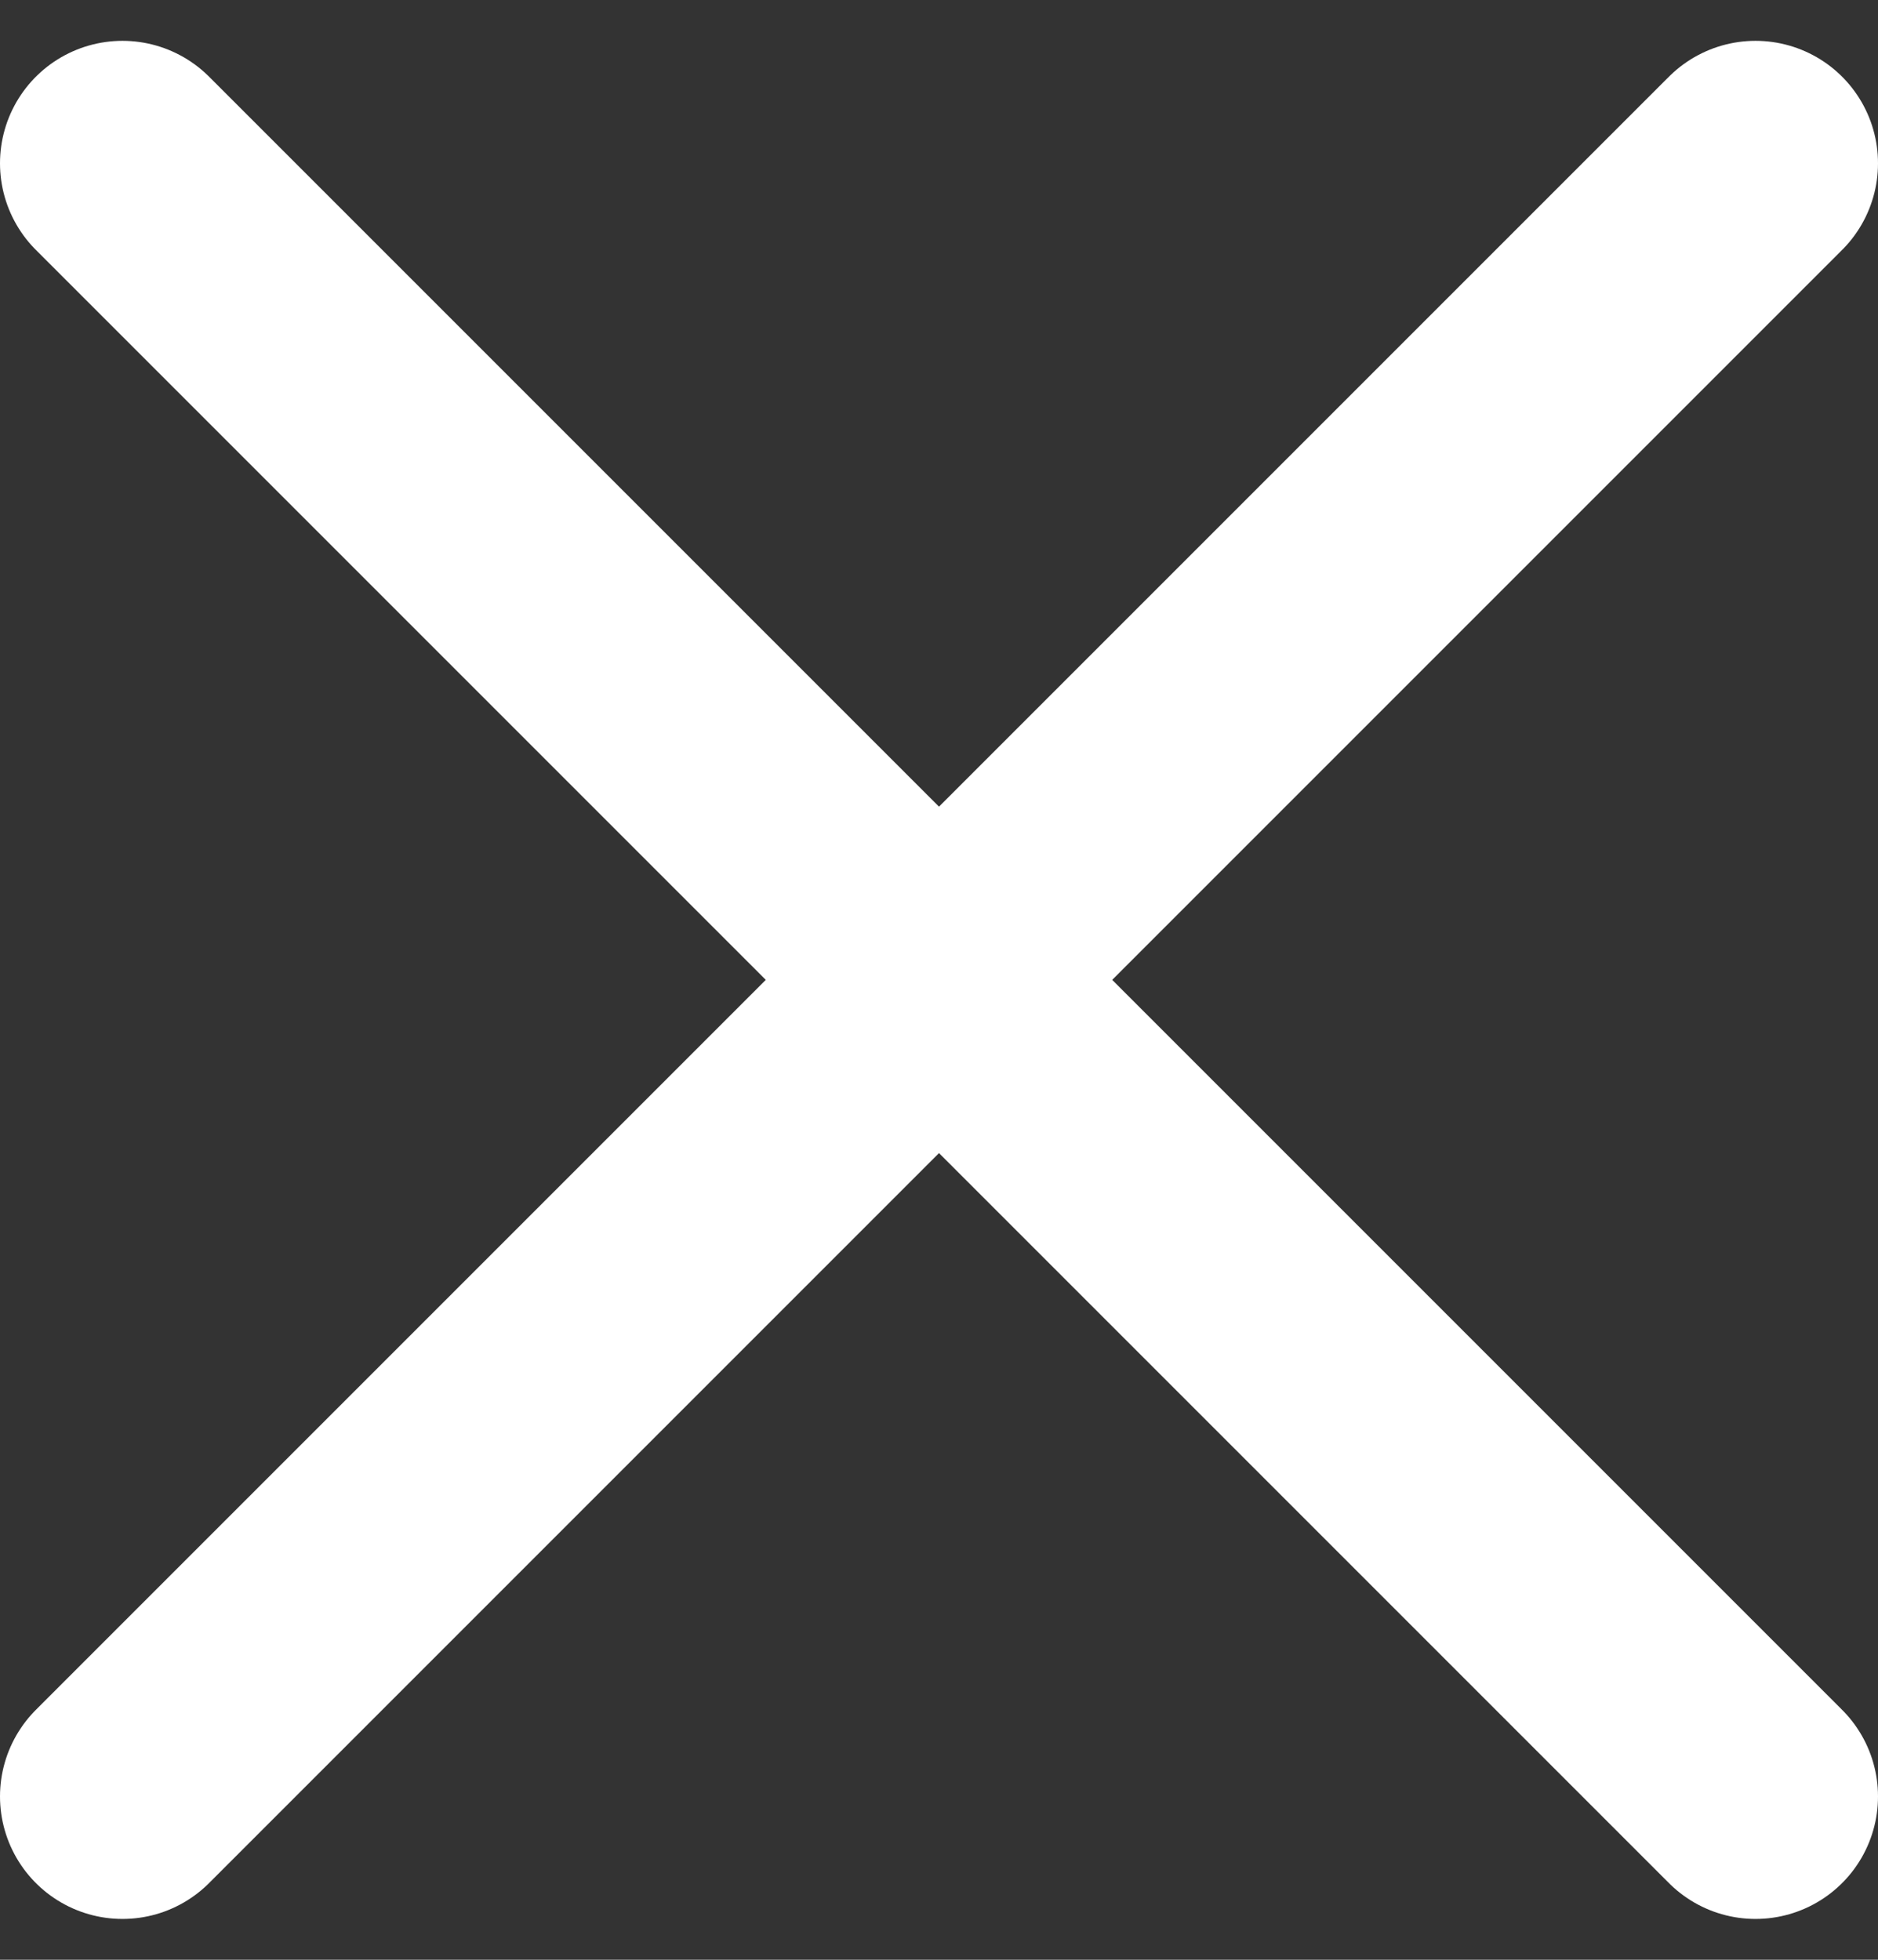
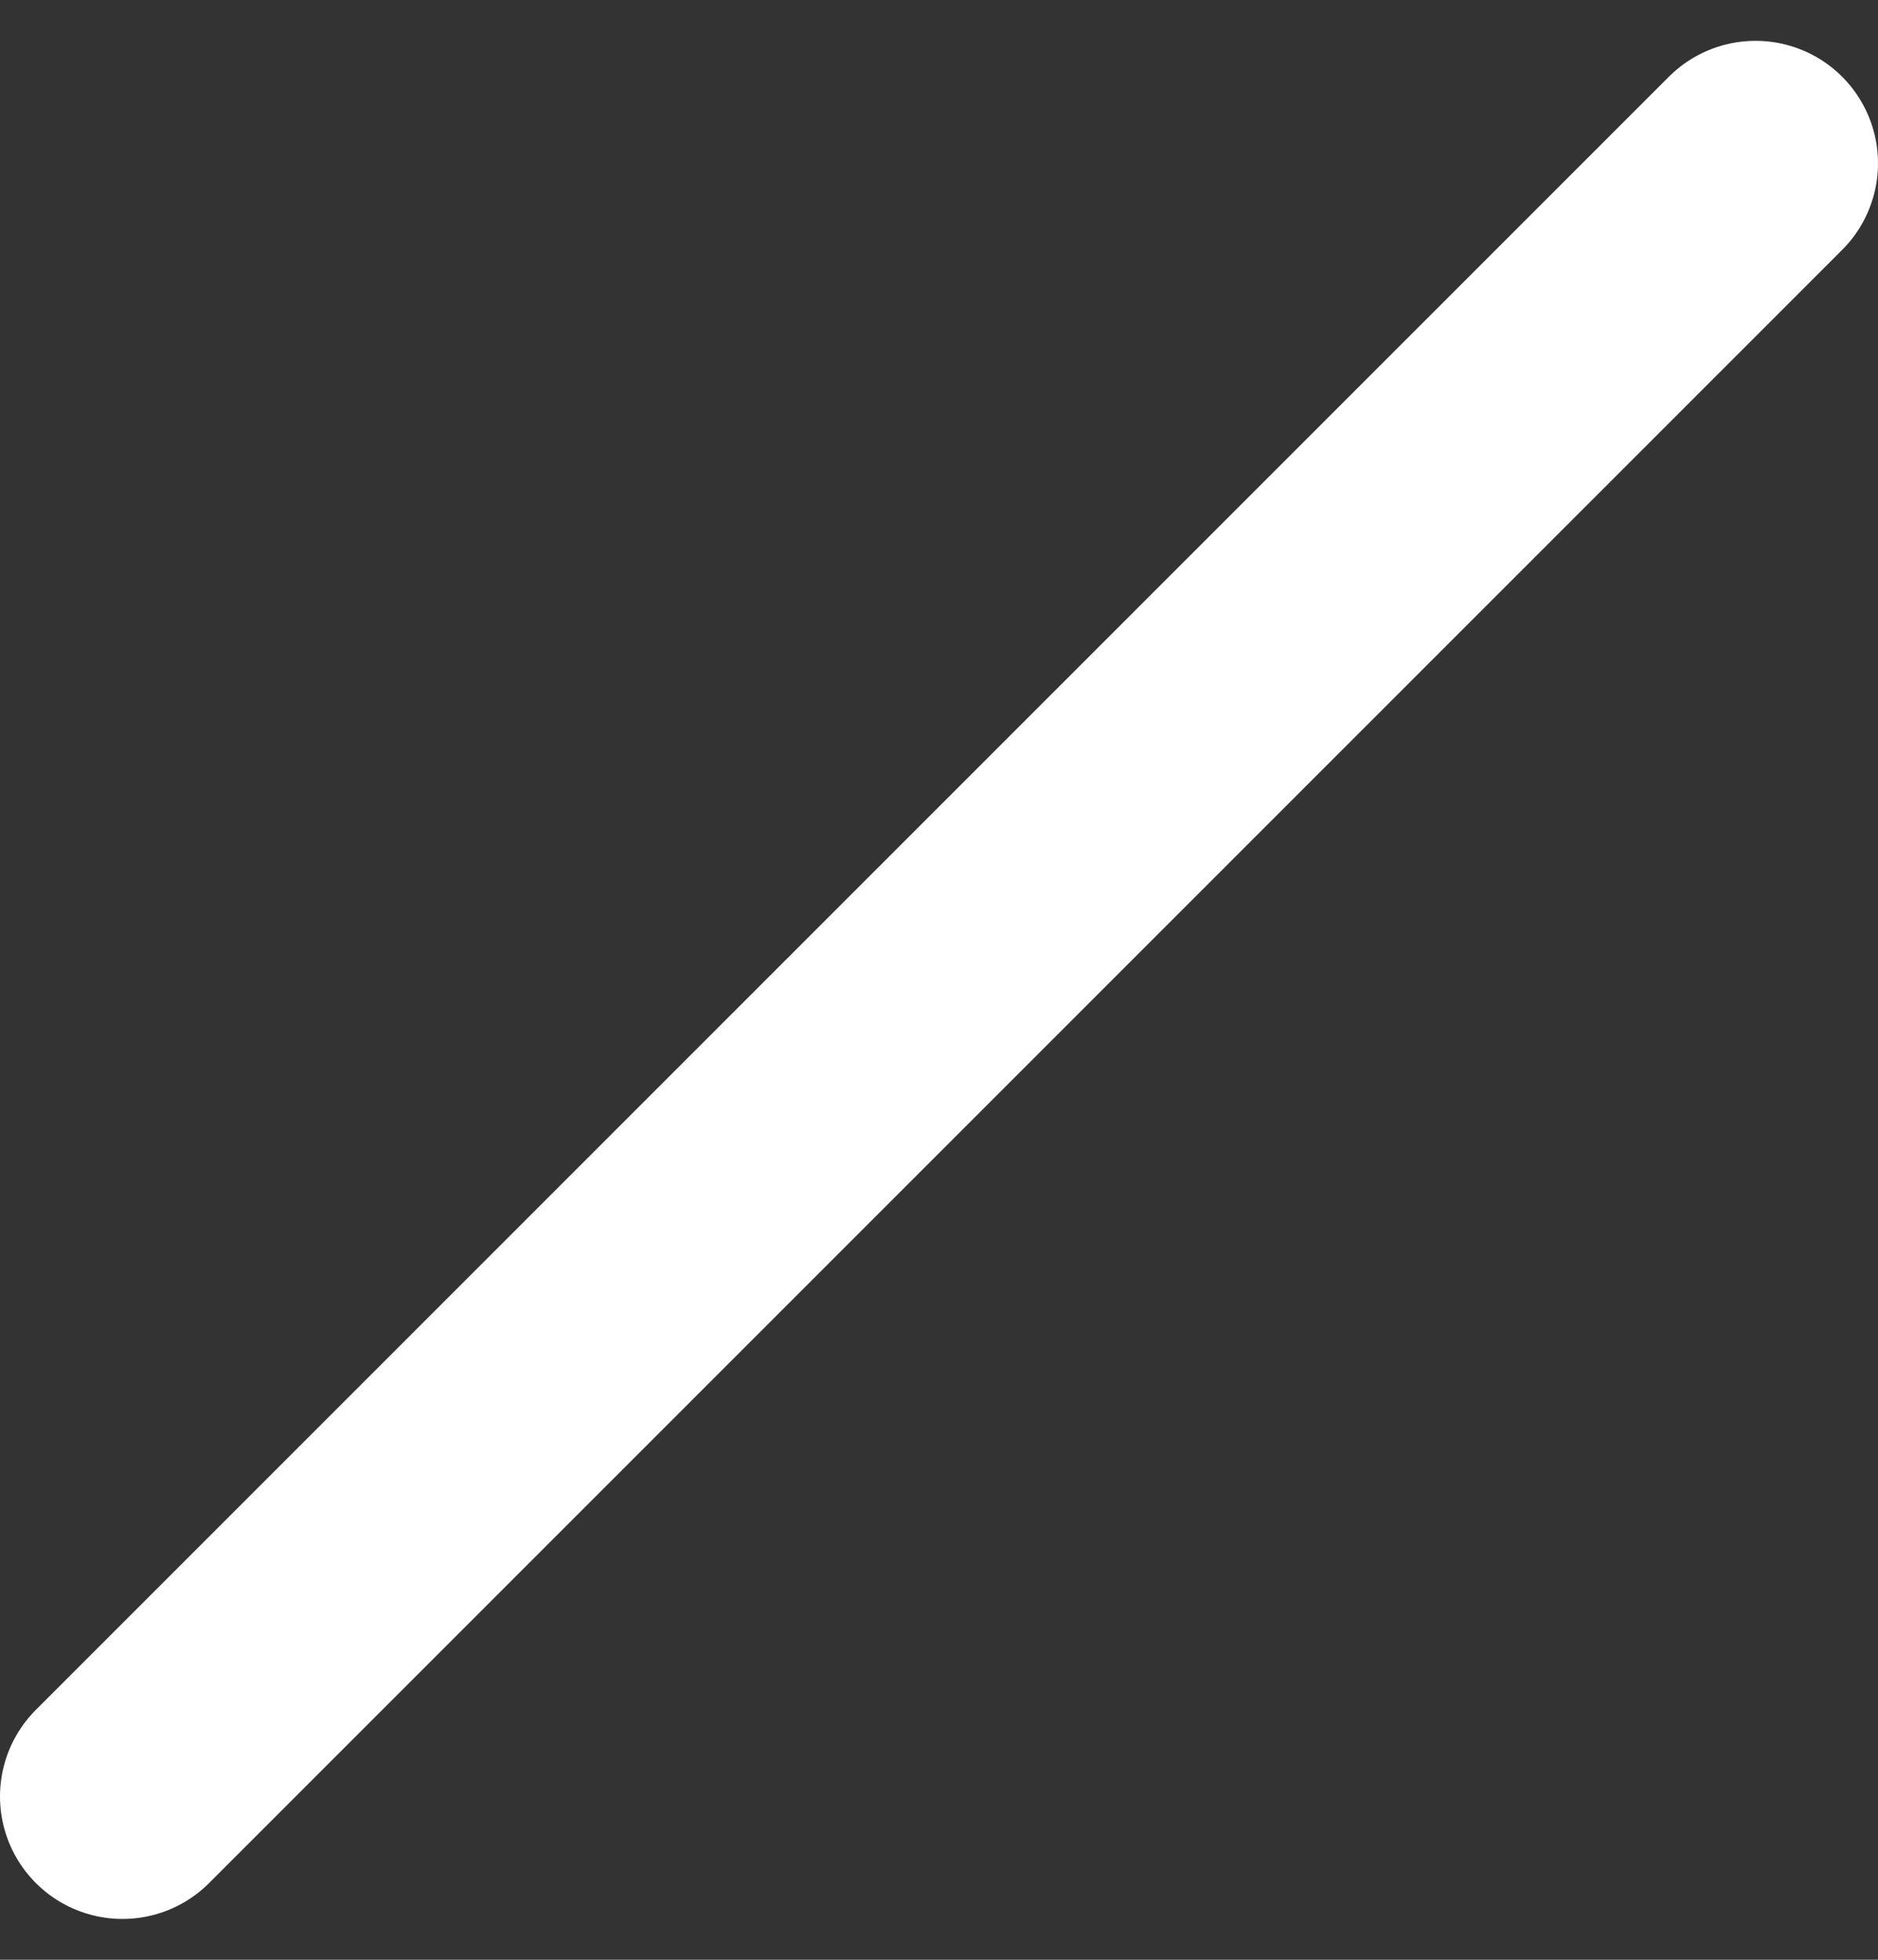
<svg xmlns="http://www.w3.org/2000/svg" width="23" height="24" viewBox="0 0 23 24" fill="none">
  <rect x="0" y="0" width="23" height="24" fill="#333333" stroke="none" />
-   <path d="M1.5 22L21.5 2M1.5 2L21.5 22" stroke="white" stroke-width="3" stroke-linecap="round" stroke-linejoin="round" />
+   <path d="M1.5 22L21.5 2M1.5 2" stroke="white" stroke-width="3" stroke-linecap="round" stroke-linejoin="round" />
</svg>